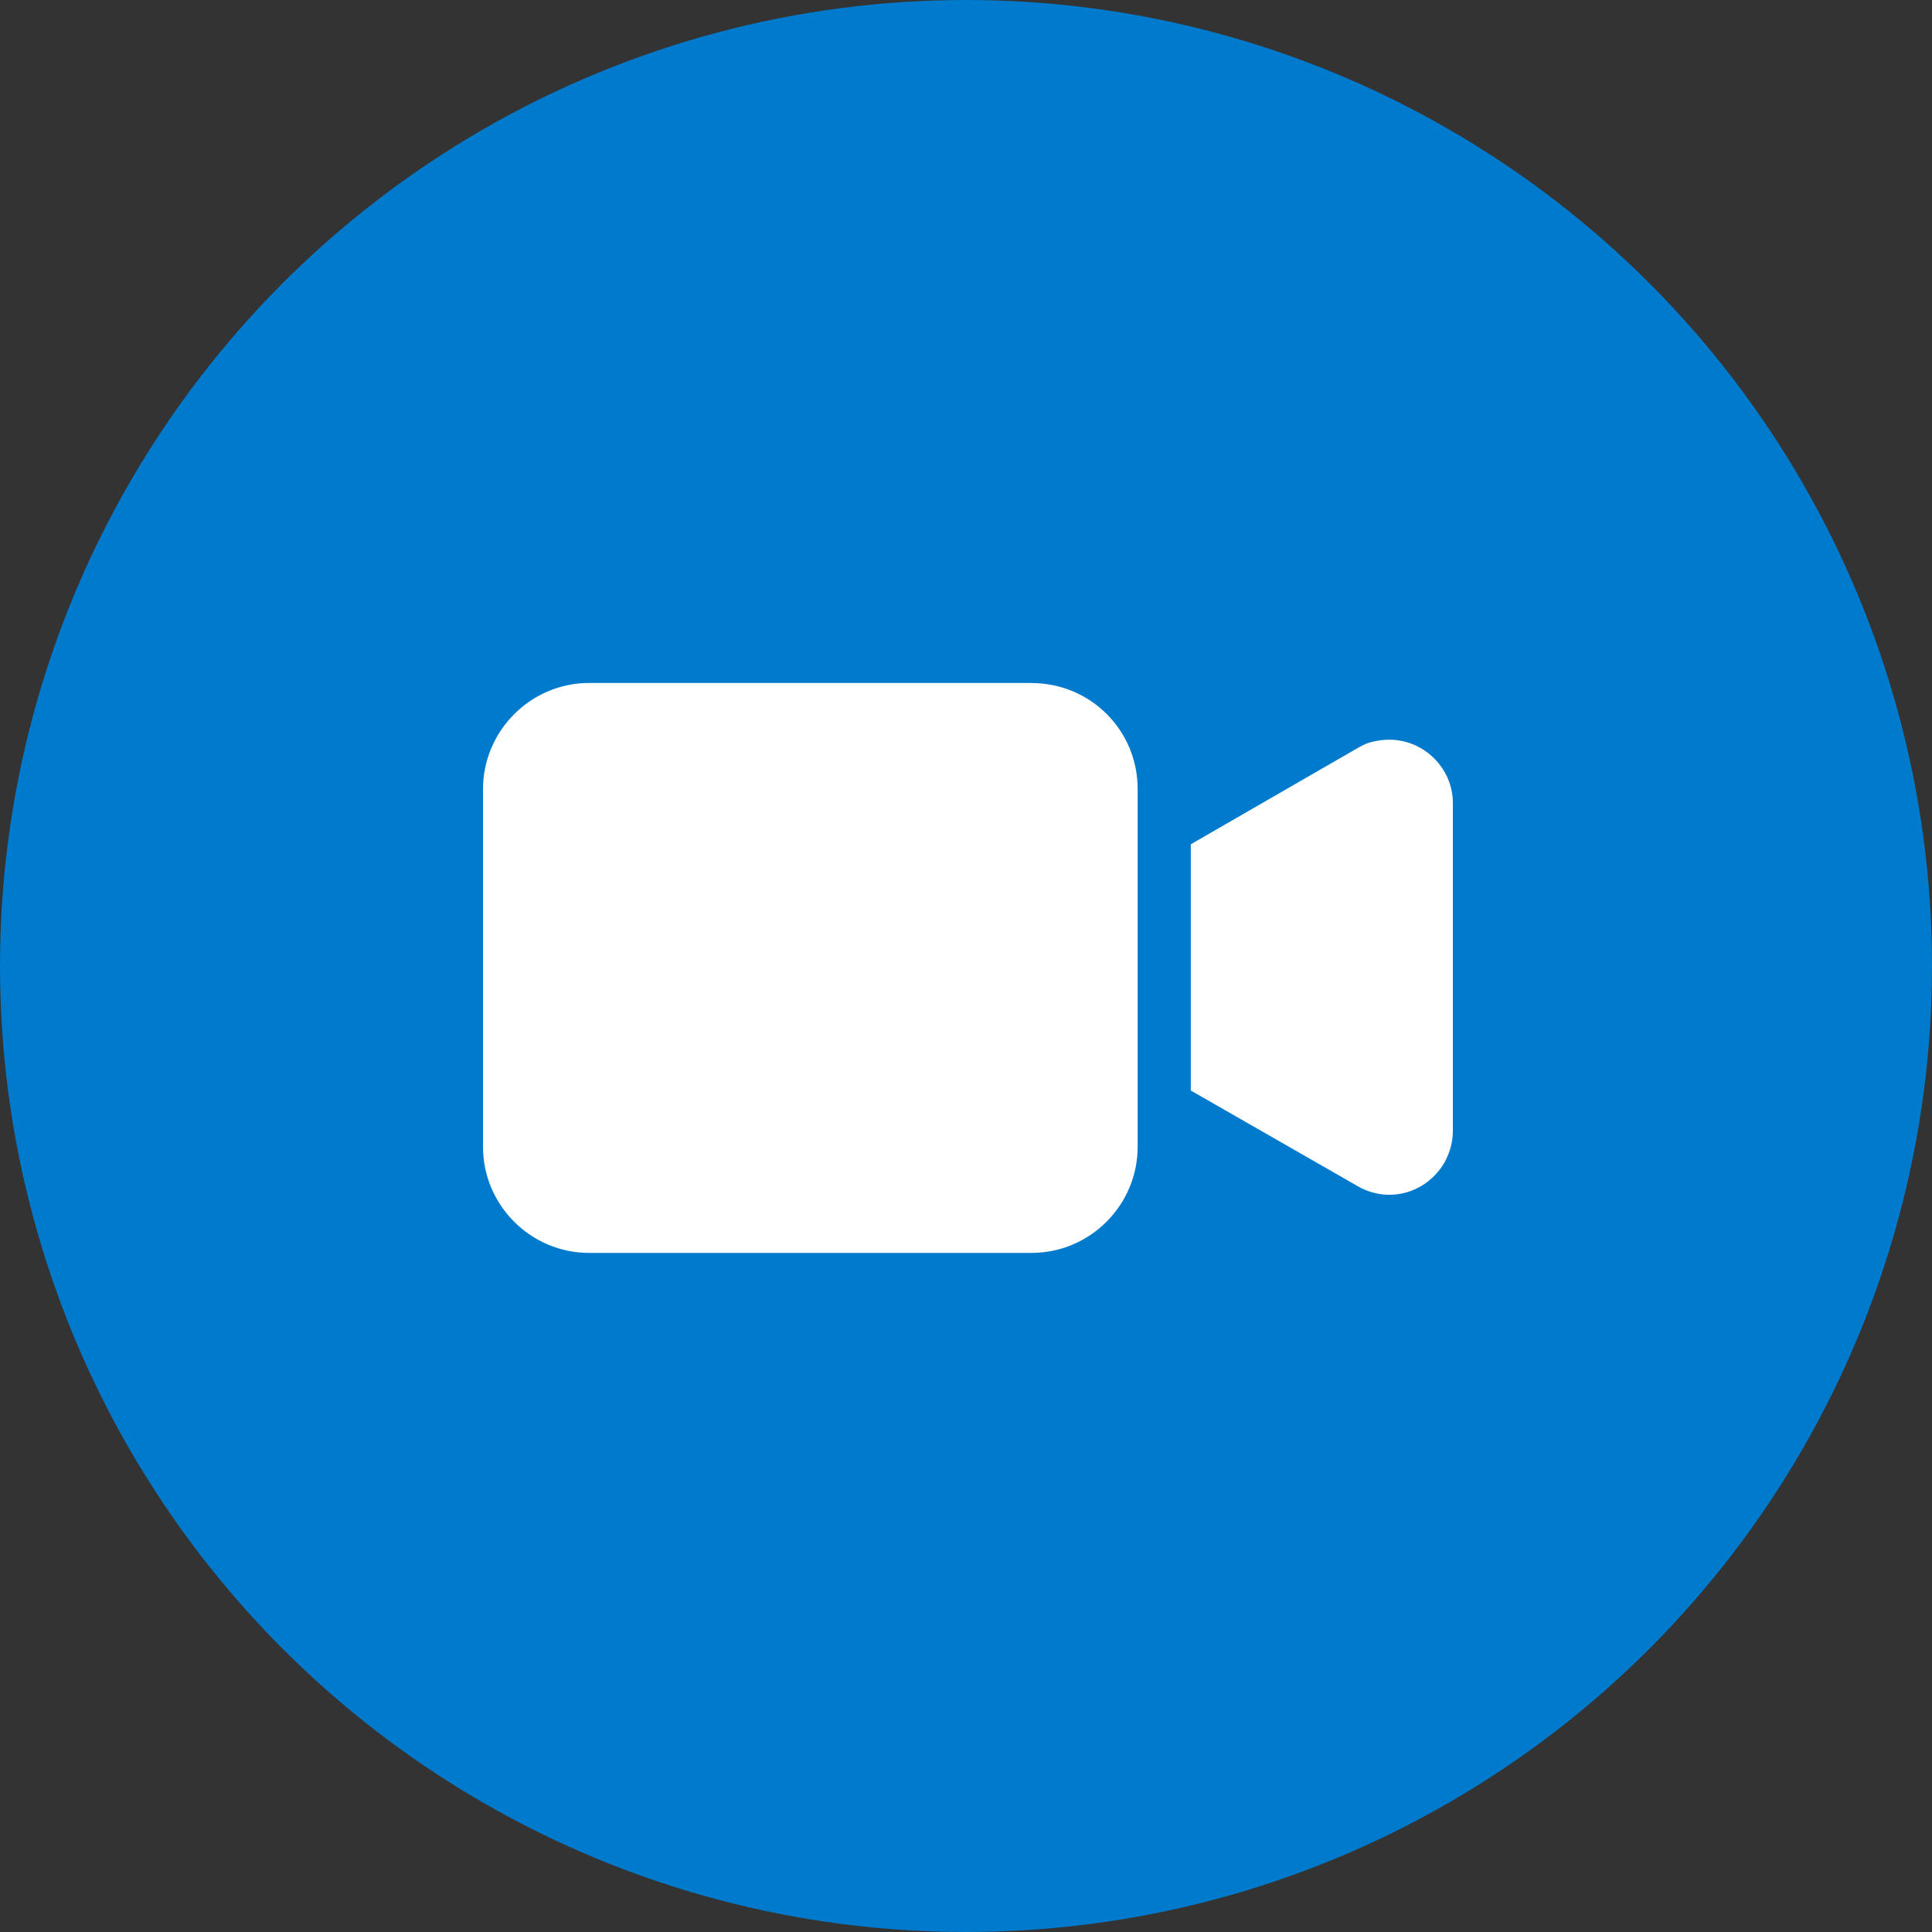
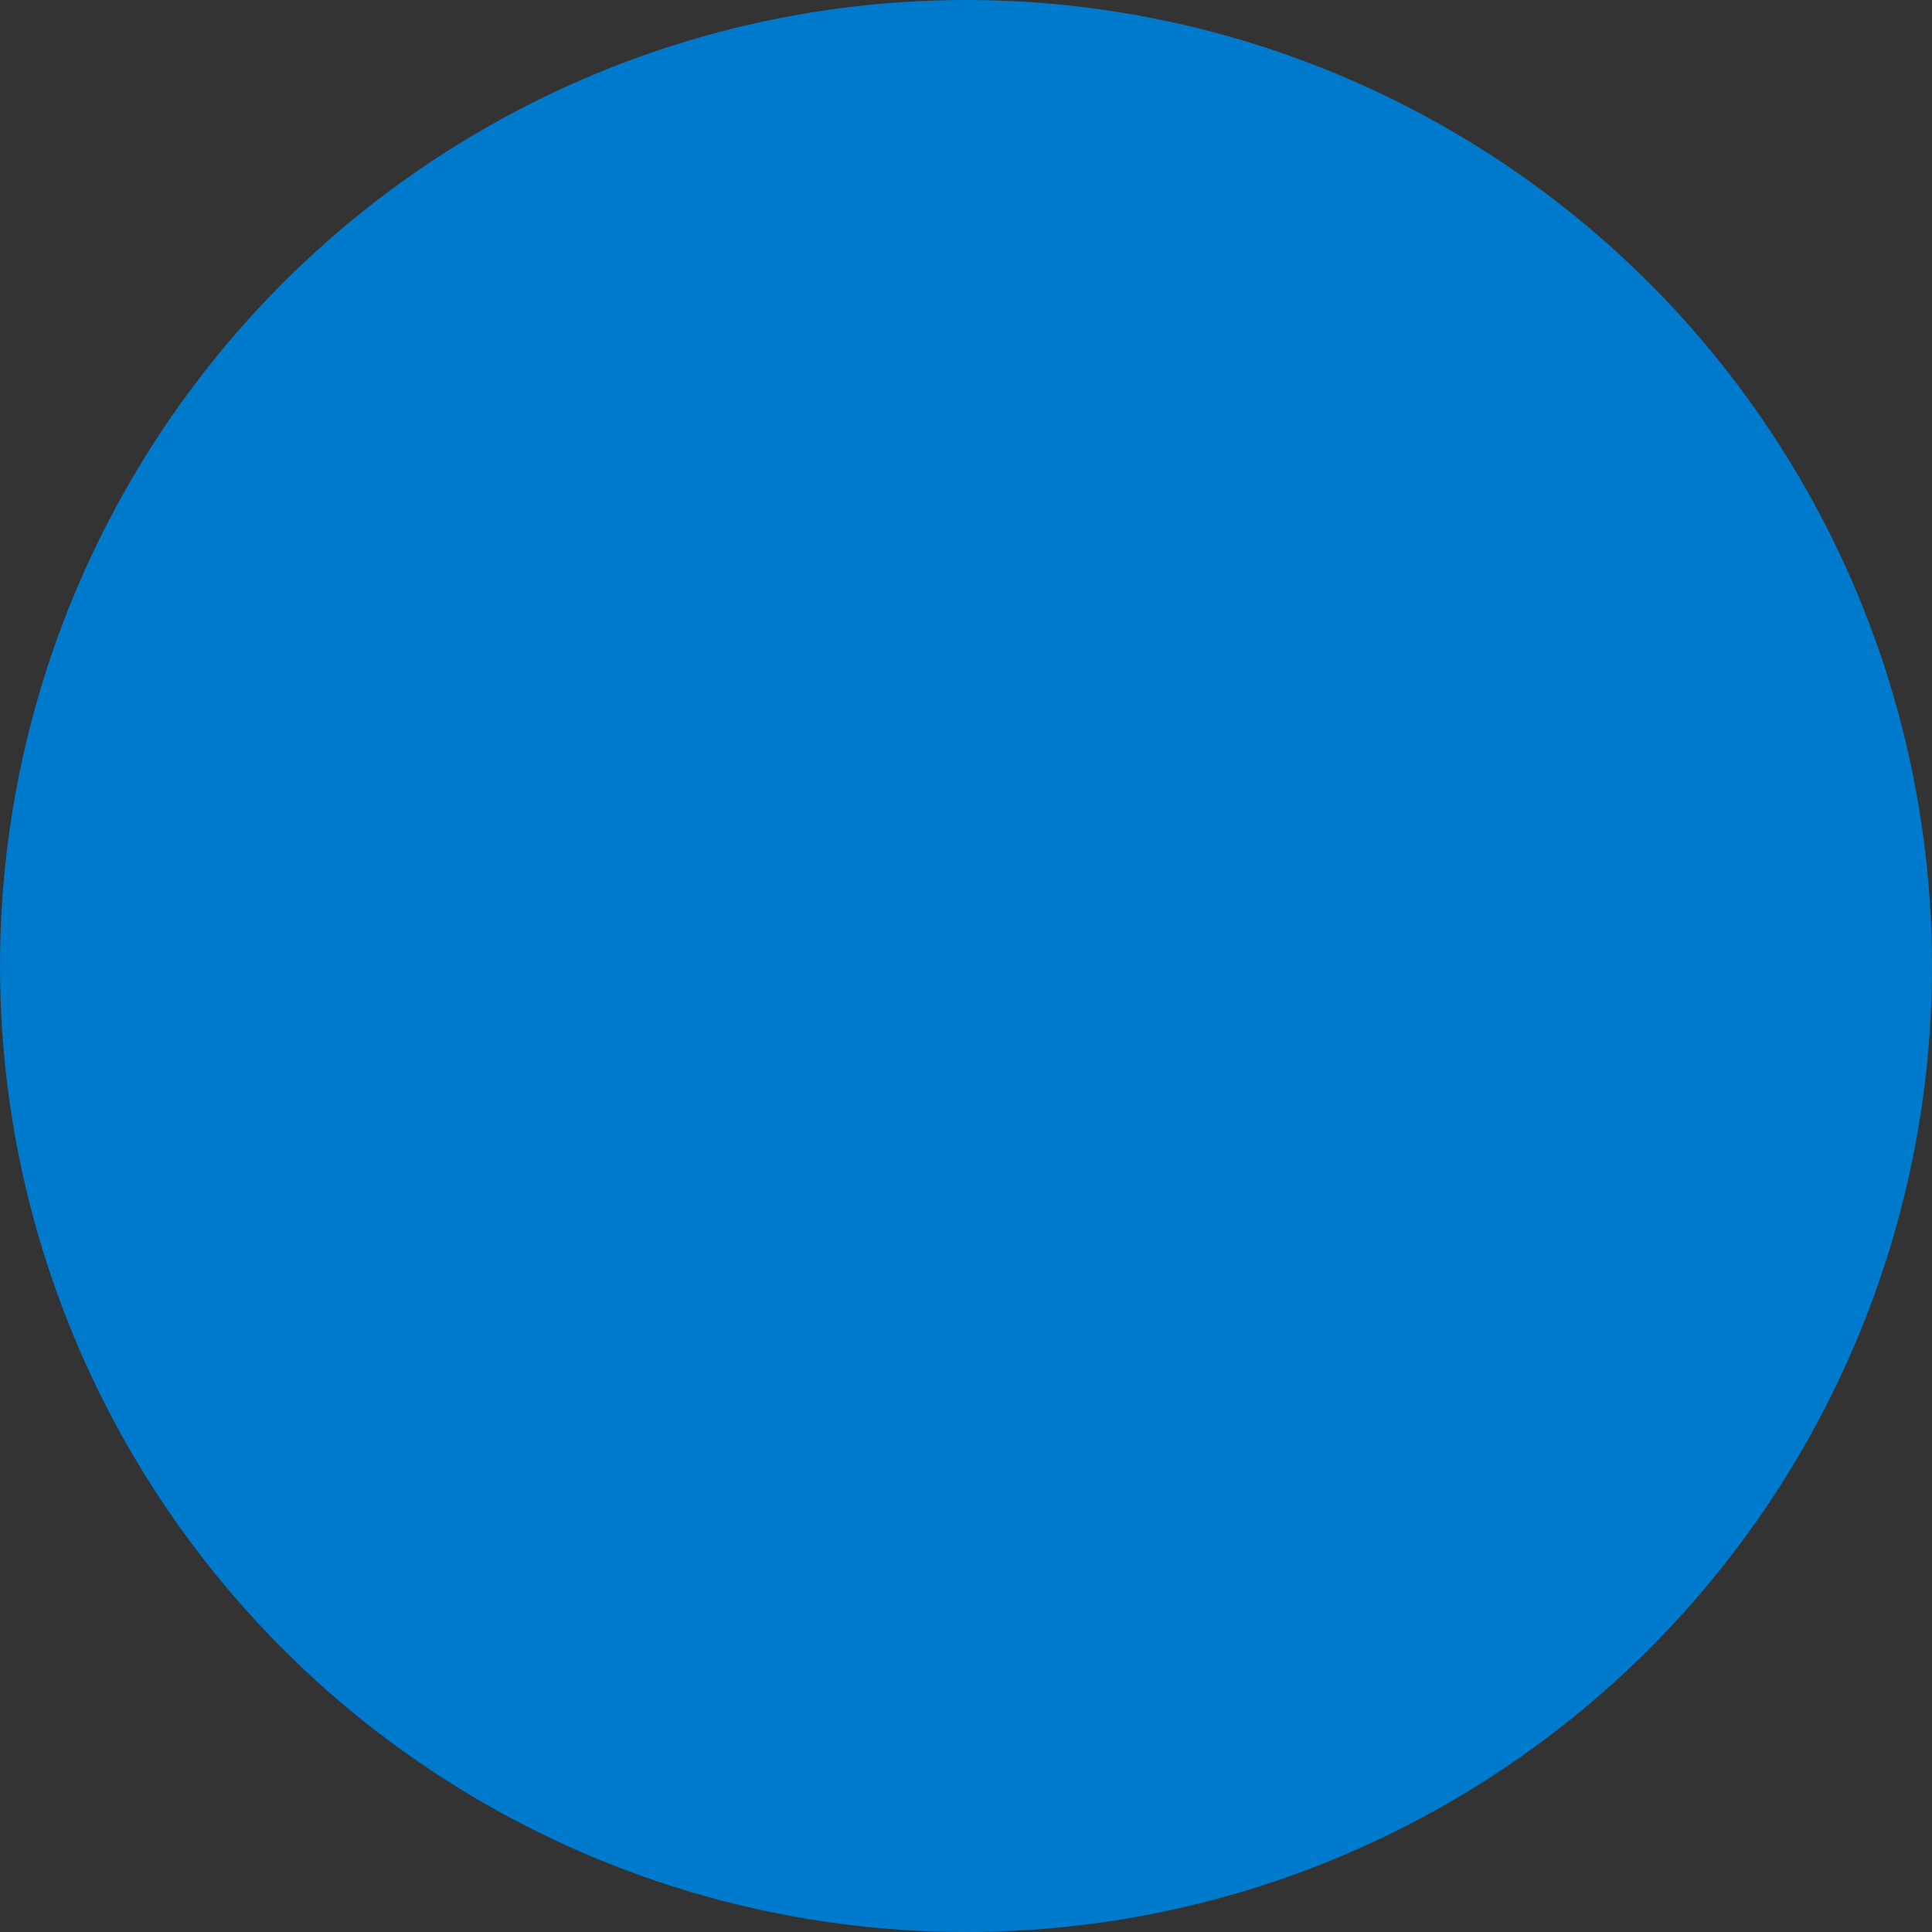
<svg xmlns="http://www.w3.org/2000/svg" width="20" height="20" fill="none" viewBox="0 0 20 20">
  <rect x="0" y="0" width="20" height="20" fill="#333333" stroke="none" />
  <circle cx="10" cy="10" r="10" fill="#007ACC" />
  <g clip-path="url(#clip0)">
-     <path fill="#fff" d="M10.679 7.07h-4.58C5.493 7.07 5 7.566 5 8.17v3.702c0 .604.494 1.098 1.098 1.098h4.581c.604 0 1.098-.494 1.098-1.098V8.169c0-.615-.494-1.098-1.098-1.098zM14.227 7.675c-.066.01-.132.044-.187.077l-1.713.988v2.549l1.724.988c.319.187.714.077.901-.241.055-.1.088-.209.088-.33V8.312c0-.407-.385-.736-.813-.637z" />
-   </g>
+     </g>
  <defs>
    <clipPath id="clip0">
      <path fill="#fff" d="M0 0H10.04V10.04H0z" transform="translate(5 5)" />
    </clipPath>
  </defs>
</svg>